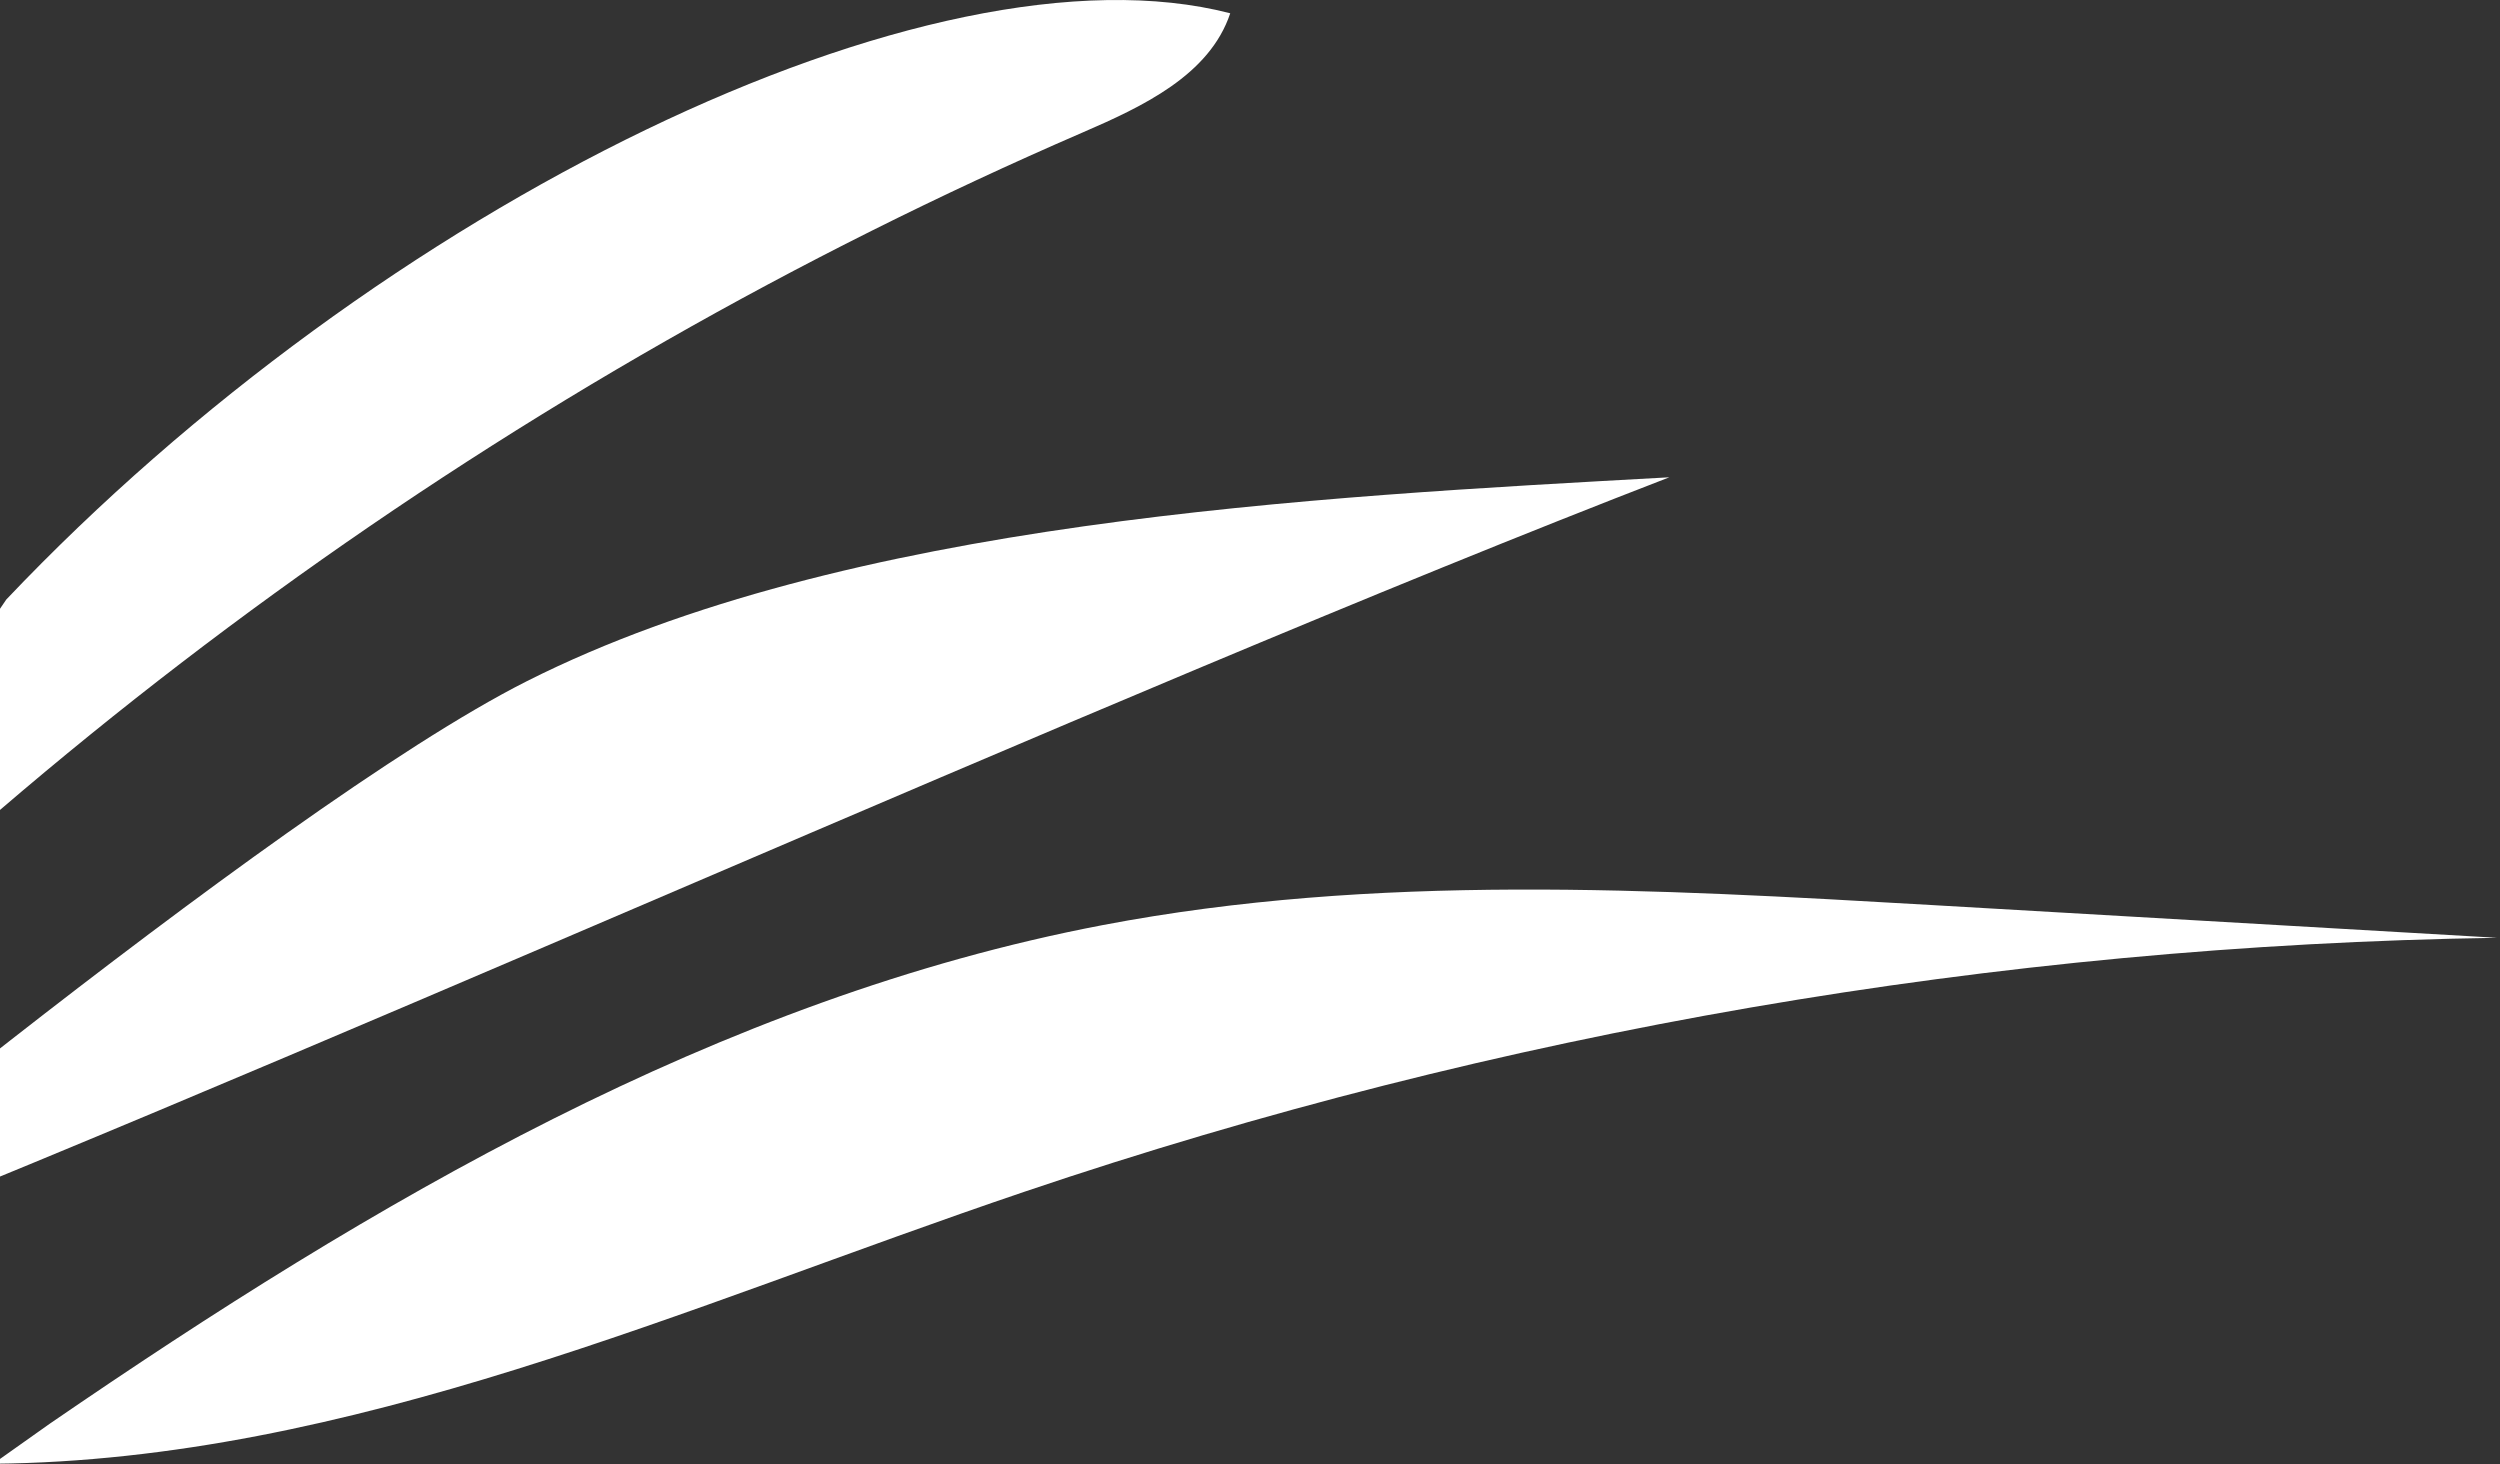
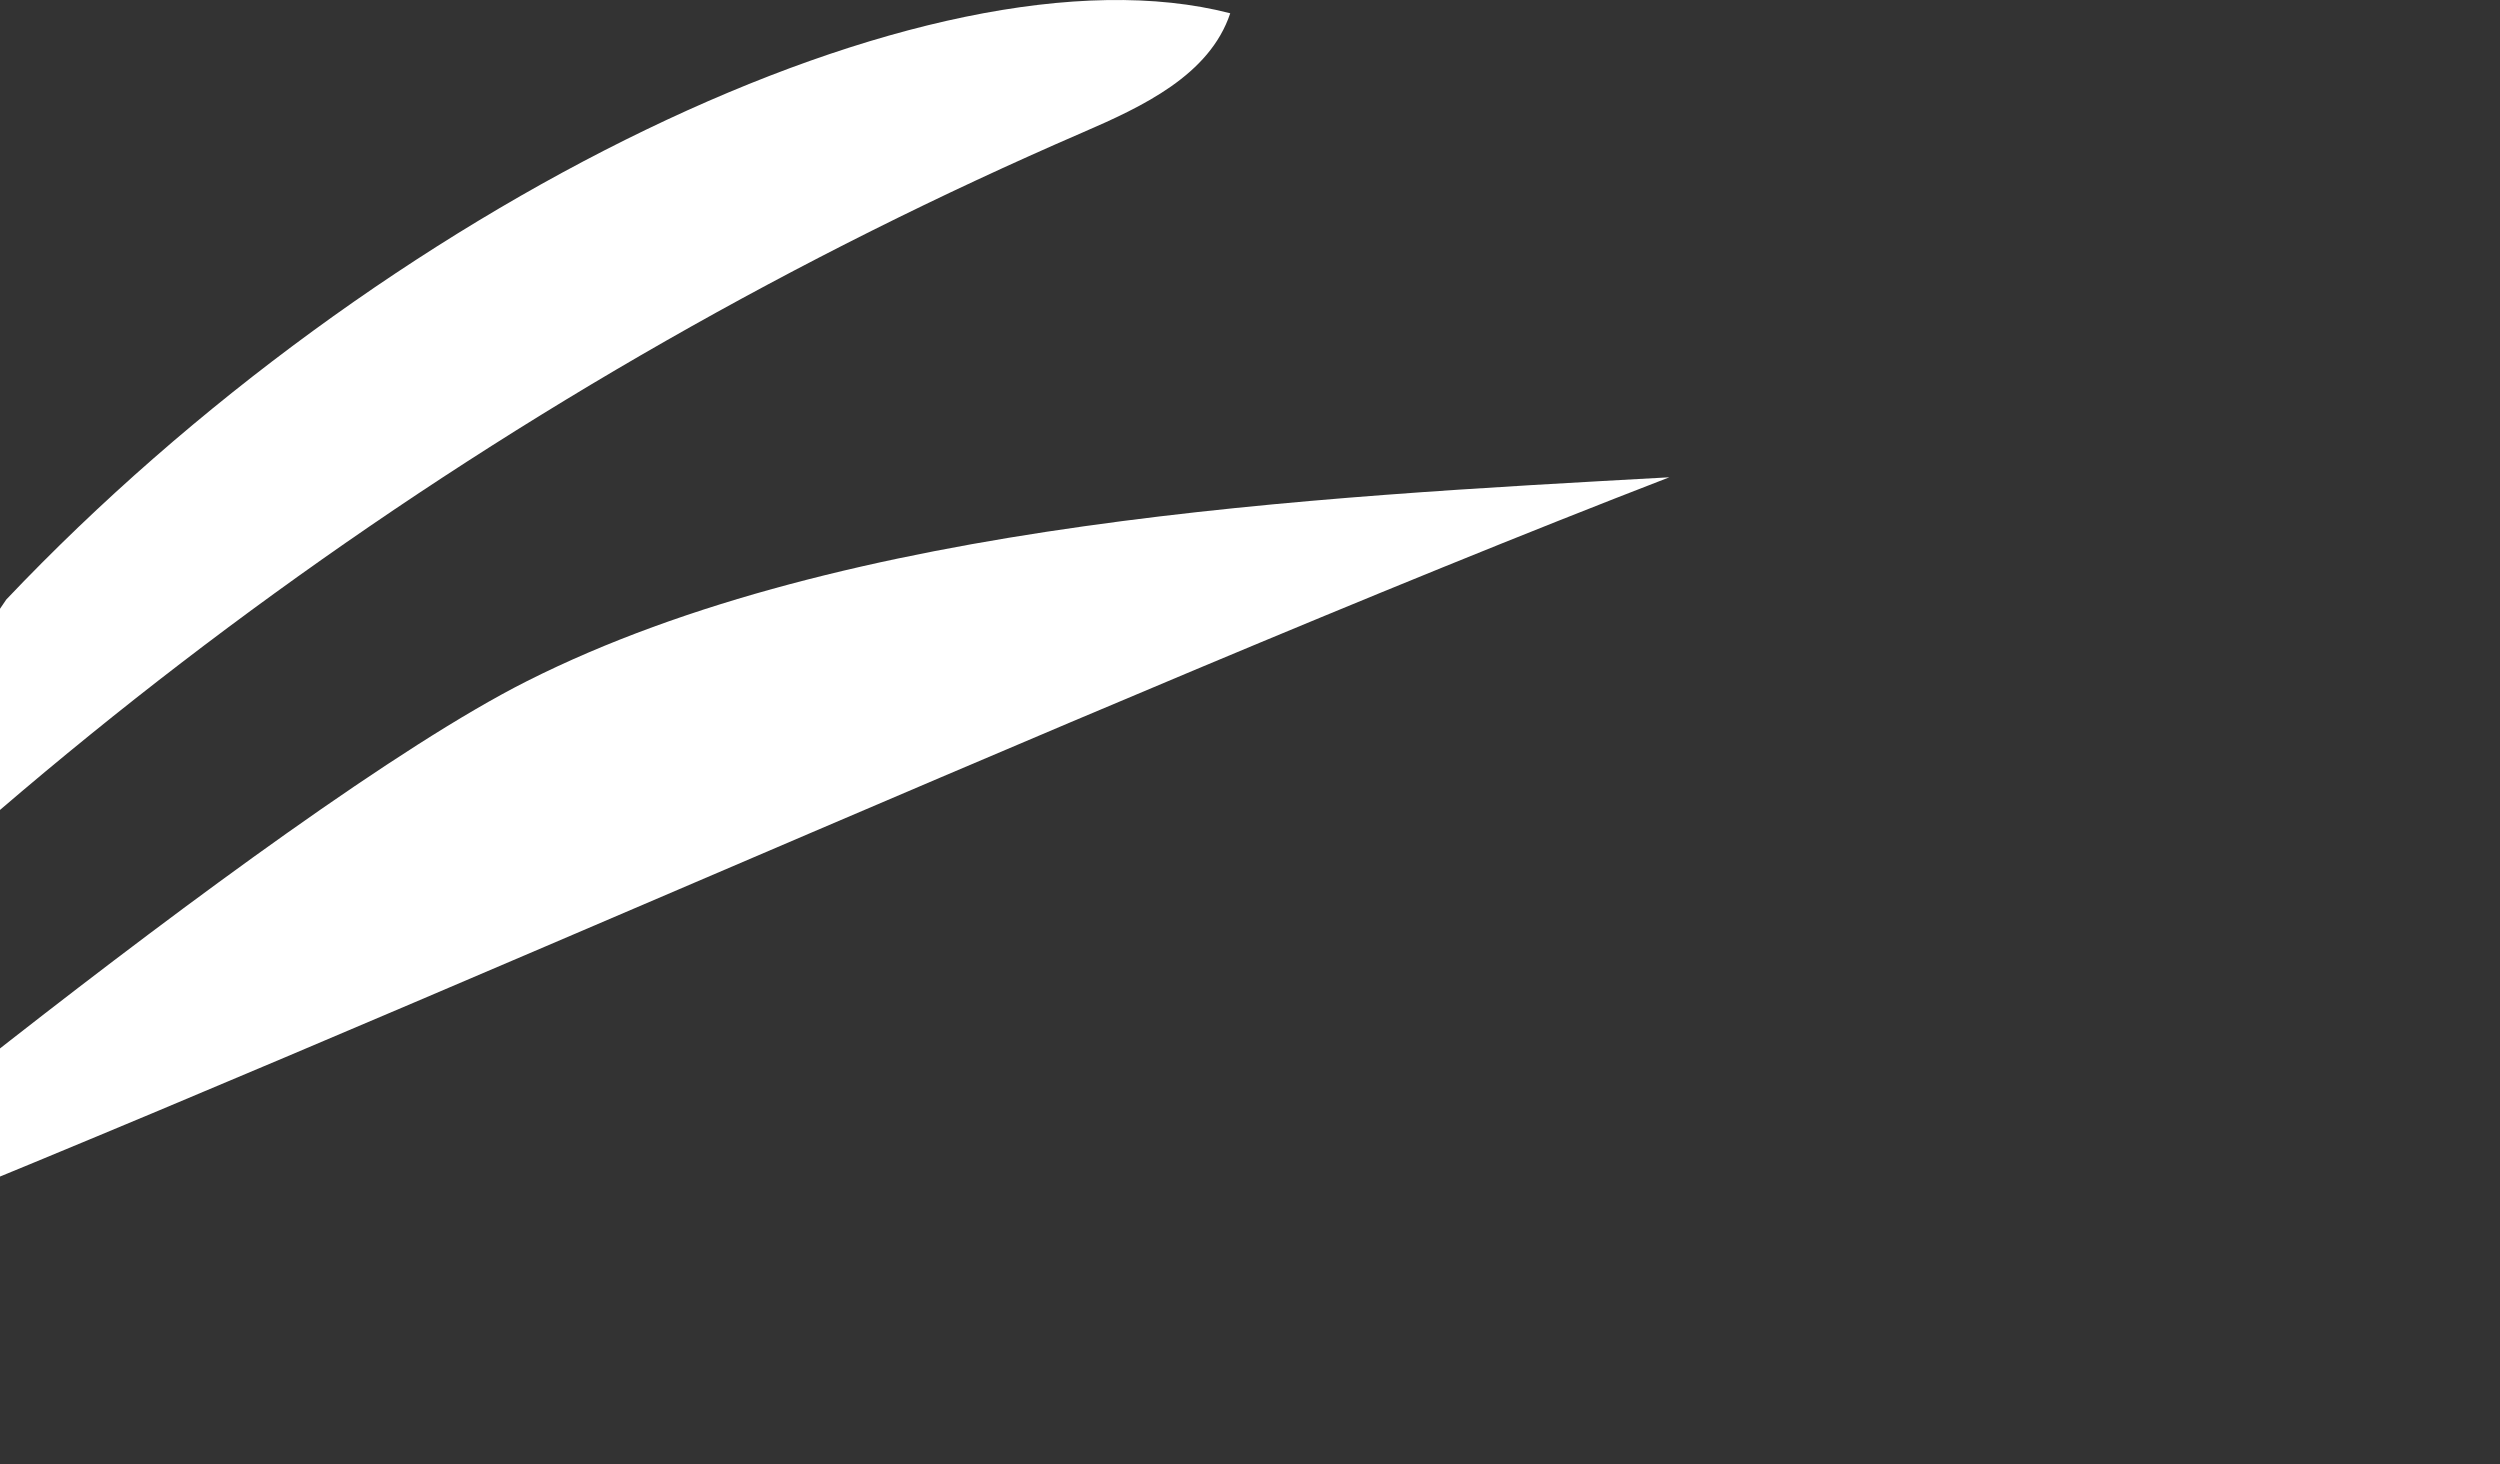
<svg xmlns="http://www.w3.org/2000/svg" width="362" height="212" viewBox="0 0 362 212" fill="none">
  <rect x="0" y="0" width="362" height="212" fill="#333333" stroke="none" />
-   <path d="M7.206 206.152C53.915 174.102 104.032 144.568 159.675 133.953C199.071 126.437 239.595 128.727 279.634 131.046C306.95 132.629 334.266 134.211 361.581 135.793C289.165 136.892 216.932 149.349 148.33 172.568C99.33 189.154 50.747 211.469 -0.982 211.952" fill="white" />
  <path d="M-45.443 188.58C38.209 156.261 158.07 101.431 241.722 69.112C190.02 71.982 122.511 75.317 76.279 98.641C39.242 117.327 -45.443 188.58 -45.443 188.58Z" fill="white" />
  <path d="M178.138 1.923C175.148 10.896 165.432 15.432 156.752 19.189C74.199 54.915 -0.365 108.965 -60 176.308L0.913 86.809C54.969 29.812 134.76 -9.295 178.138 1.923Z" fill="white" />
</svg>